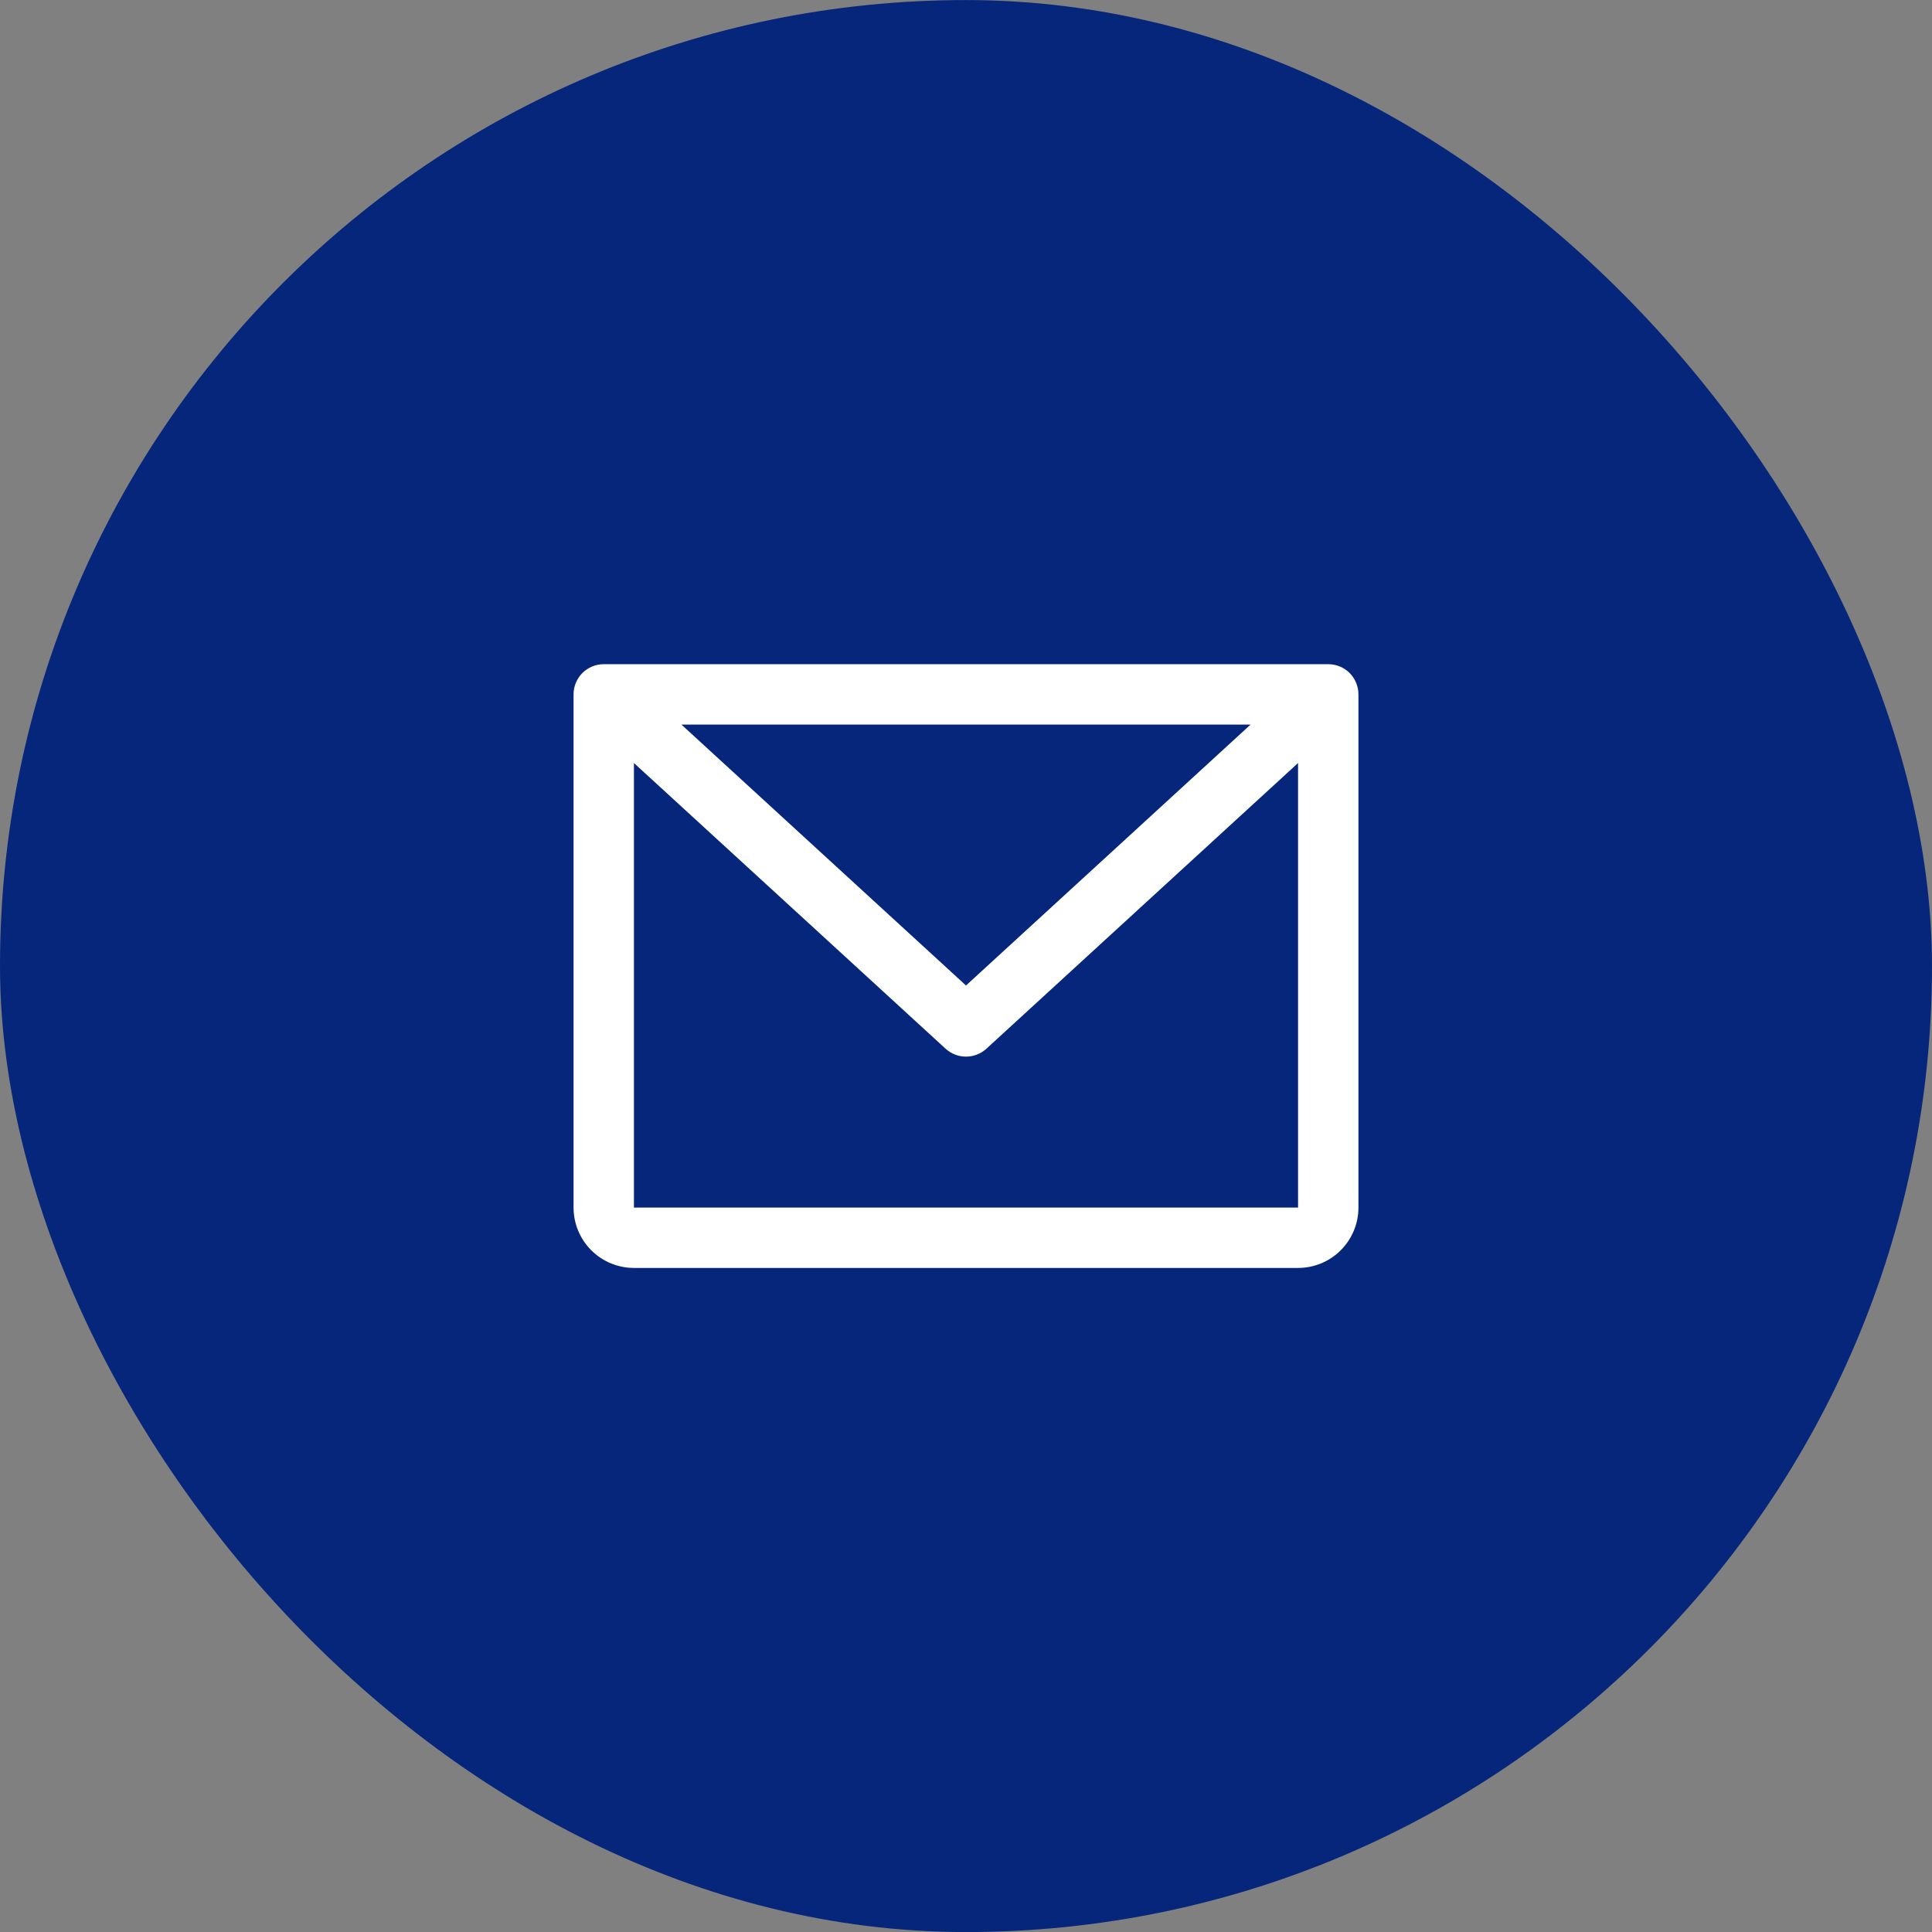
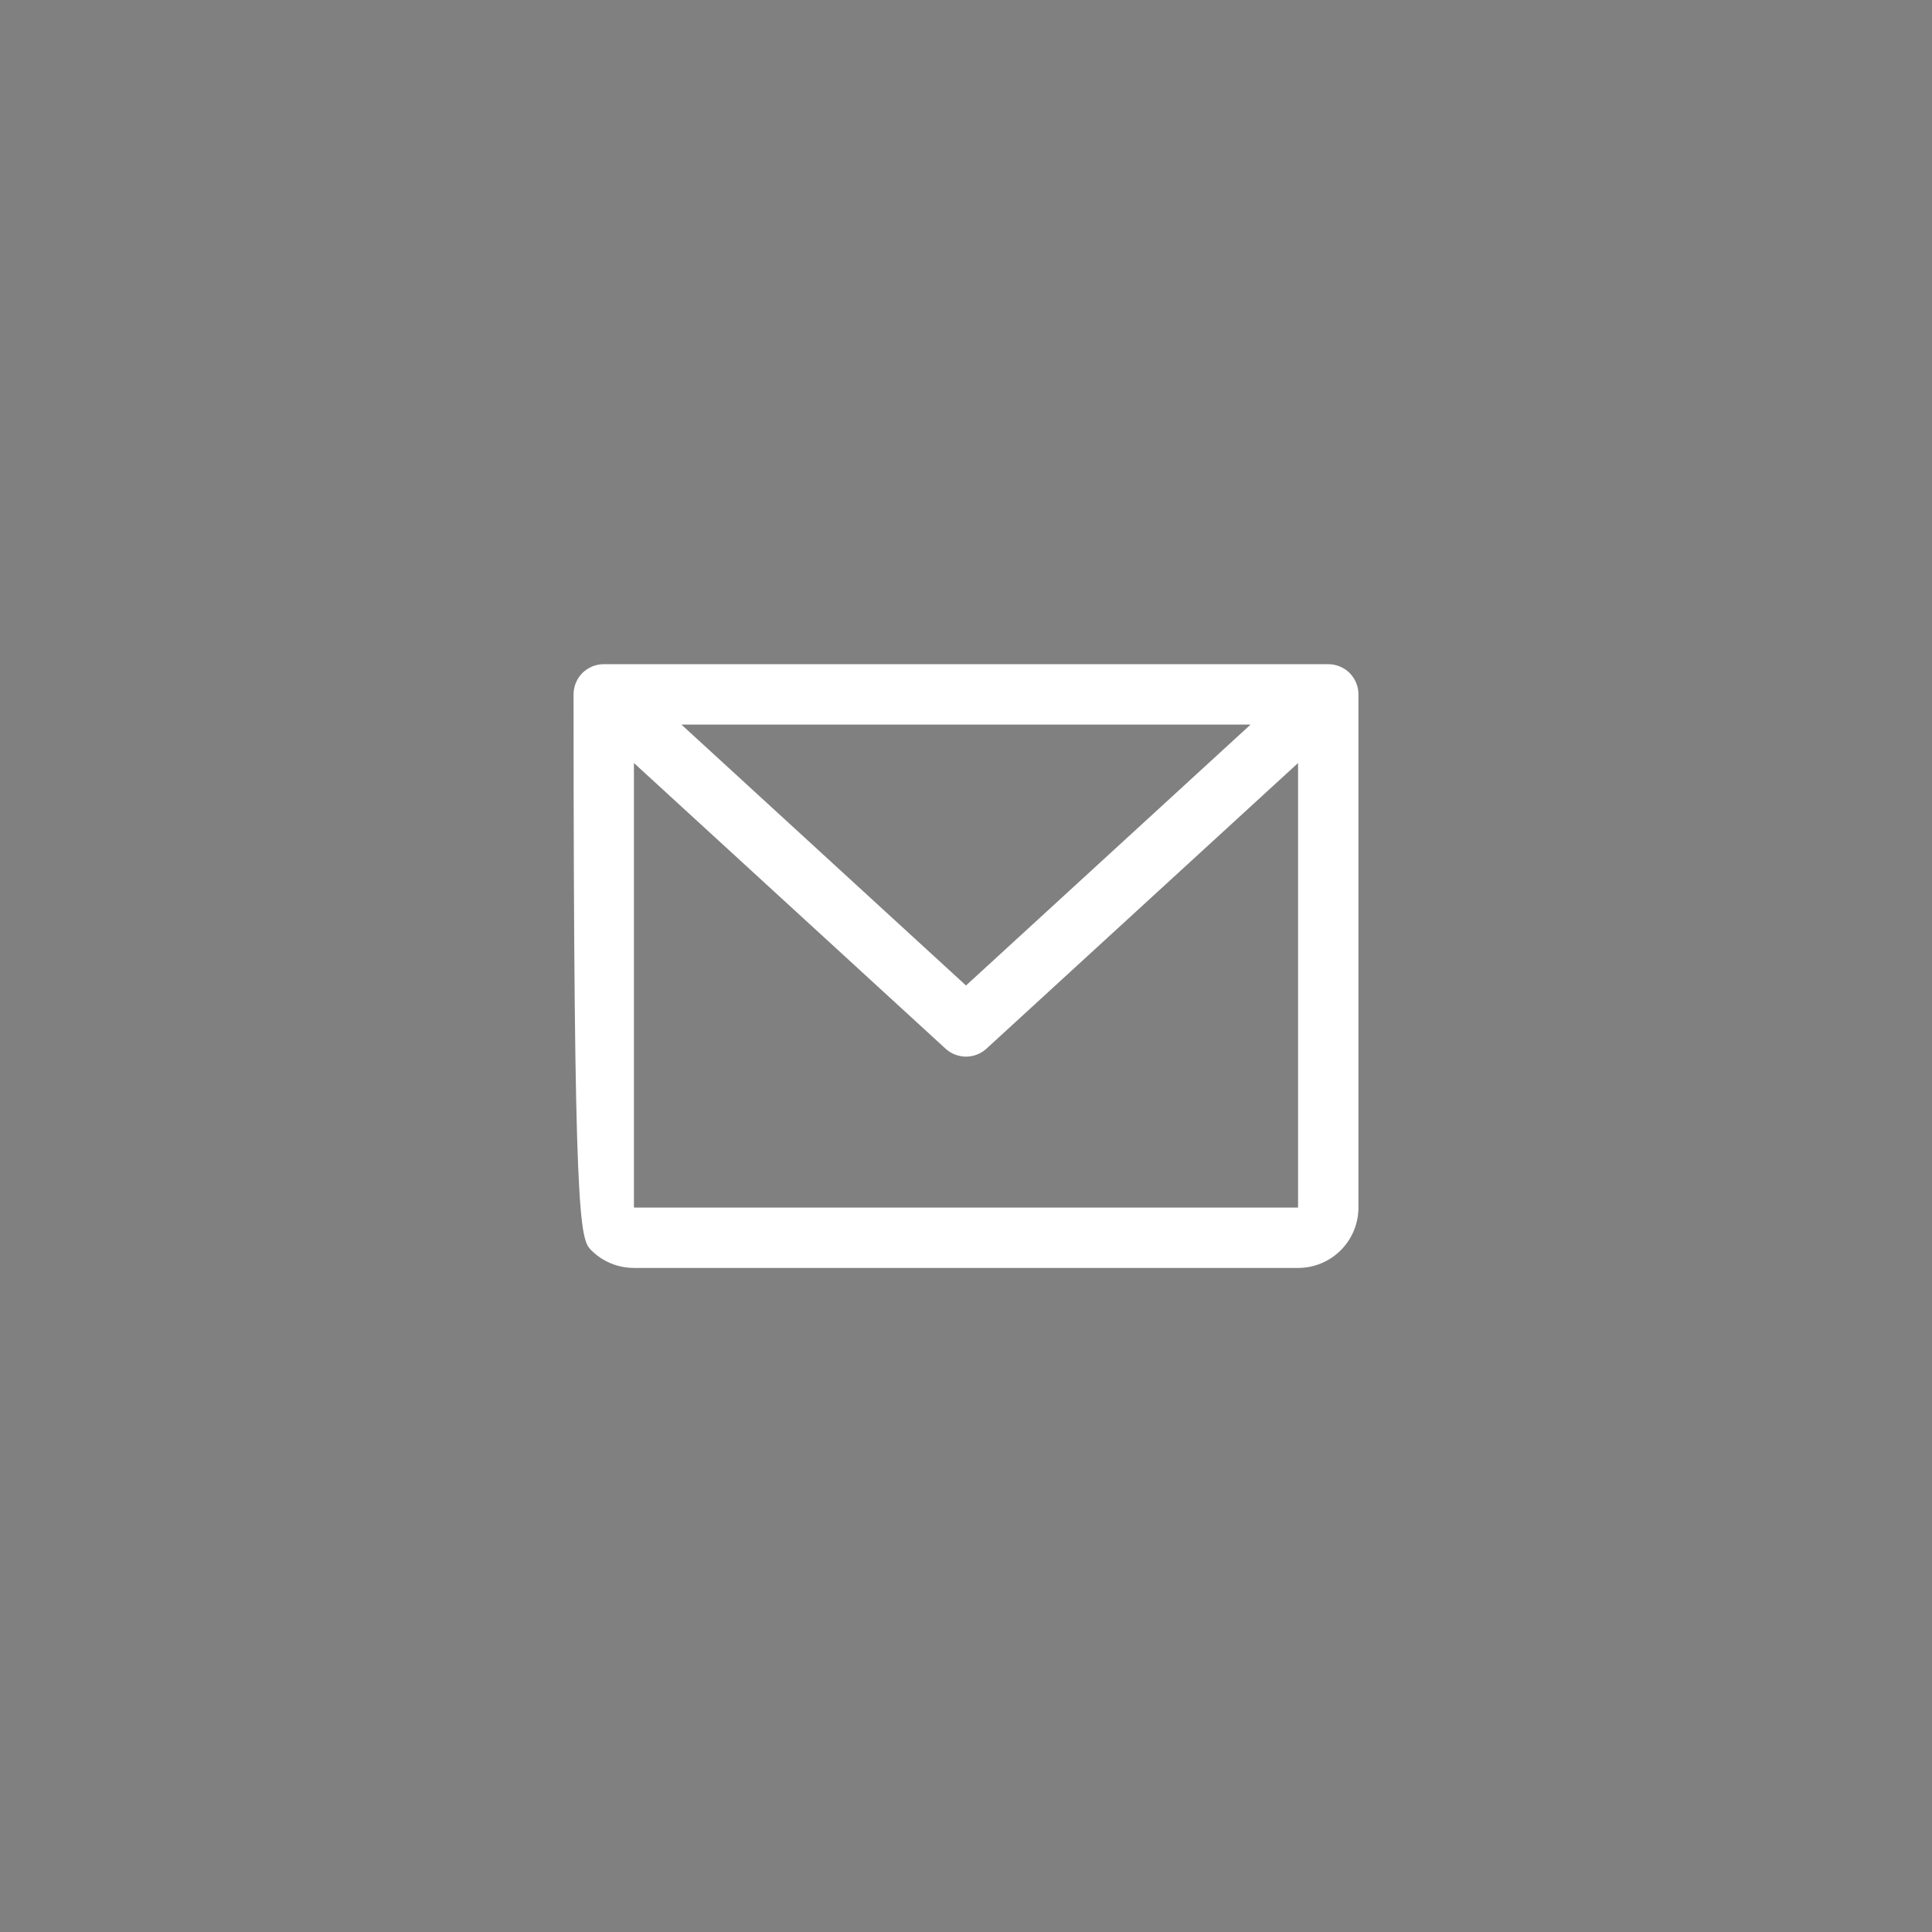
<svg xmlns="http://www.w3.org/2000/svg" width="32" height="32" viewBox="0 0 32 32" fill="none">
  <rect x="0" y="0" width="32" height="32" fill="#808080" stroke="none" />
-   <rect y="0.001" width="32" height="32" rx="16" fill="#05267B" />
-   <path d="M22 11.001H10C9.867 11.001 9.74 11.054 9.646 11.147C9.553 11.241 9.5 11.368 9.5 11.501V20.001C9.5 20.266 9.605 20.52 9.793 20.708C9.98 20.896 10.235 21.001 10.5 21.001H21.5C21.765 21.001 22.02 20.896 22.207 20.708C22.395 20.52 22.5 20.266 22.5 20.001V11.501C22.5 11.368 22.447 11.241 22.354 11.147C22.26 11.054 22.133 11.001 22 11.001ZM20.714 12.001L16 16.323L11.286 12.001H20.714ZM21.5 20.001H10.5V12.638L15.662 17.37C15.754 17.454 15.875 17.501 16 17.501C16.125 17.501 16.246 17.454 16.338 17.37L21.5 12.638V20.001Z" fill="white" />
+   <path d="M22 11.001H10C9.867 11.001 9.74 11.054 9.646 11.147C9.553 11.241 9.5 11.368 9.5 11.501C9.5 20.266 9.605 20.52 9.793 20.708C9.98 20.896 10.235 21.001 10.5 21.001H21.5C21.765 21.001 22.02 20.896 22.207 20.708C22.395 20.52 22.5 20.266 22.5 20.001V11.501C22.5 11.368 22.447 11.241 22.354 11.147C22.26 11.054 22.133 11.001 22 11.001ZM20.714 12.001L16 16.323L11.286 12.001H20.714ZM21.5 20.001H10.5V12.638L15.662 17.37C15.754 17.454 15.875 17.501 16 17.501C16.125 17.501 16.246 17.454 16.338 17.37L21.5 12.638V20.001Z" fill="white" />
</svg>